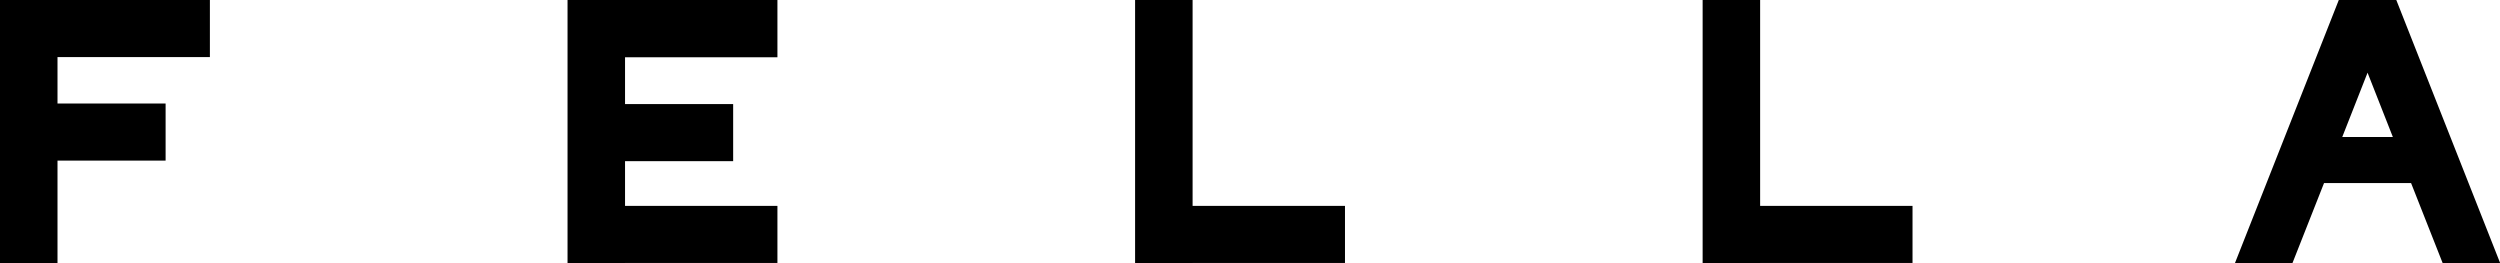
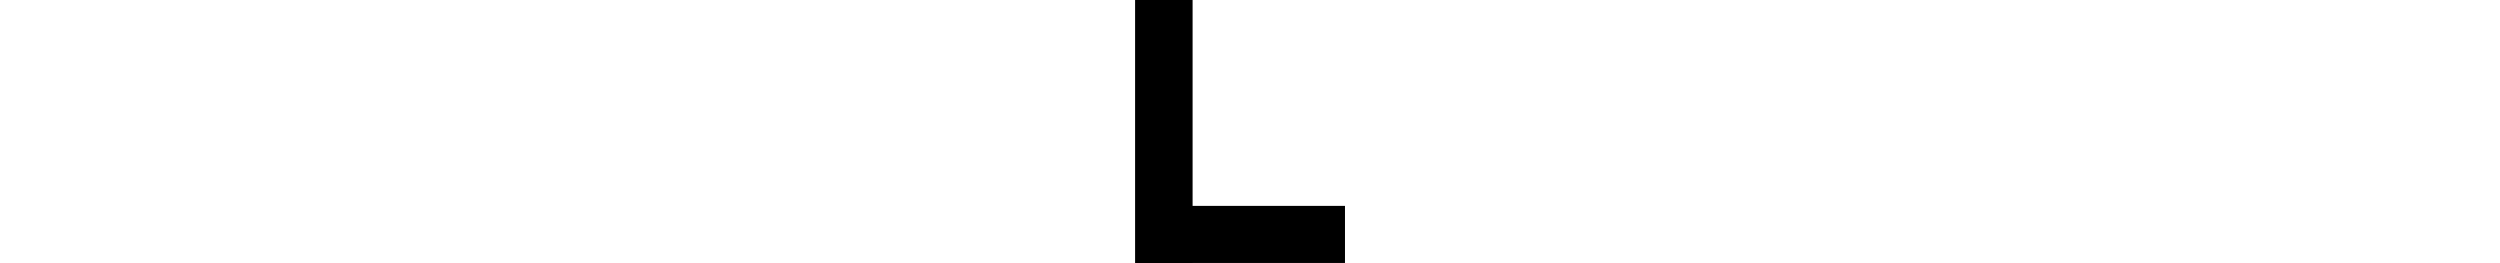
<svg xmlns="http://www.w3.org/2000/svg" fill="none" viewBox="0 0 133 14" height="14" width="133">
  <g clip-path="url(#clip0_1_930)">
-     <path fill="black" d="M0 0V3.037V5.507V8.544V14H3.059V8.544H8.81V5.507H3.059V3.037H11.166V0H3.059H0Z" />
-     <path fill="black" d="M33.252 0H30.193V3.047V5.537V8.574V10.953V13.99V14H33.252V13.99H41.359V10.953H33.252V8.574H39.004V5.537H33.252V3.047H41.359V0H33.252Z" />
    <path fill="black" d="M63.446 0H60.387V10.953V13.99V14H63.446V13.99H71.553V10.953H63.446V0Z" />
-     <path fill="black" d="M93.639 0H90.58V10.953V13.99V14H93.639V13.99H101.746V10.953H93.639V0Z" />
-     <path fill="black" d="M124.424 0L118.898 14H121.957L123.639 9.738H128.269L129.951 14H133.01L127.483 0L124.424 0ZM124.608 7.288L125.954 3.867L127.3 7.288H124.598H124.608Z" />
  </g>
  <defs>
    <clipPath id="clip0_1_930">
      <rect fill="white" height="14" width="133" />
    </clipPath>
  </defs>
</svg>